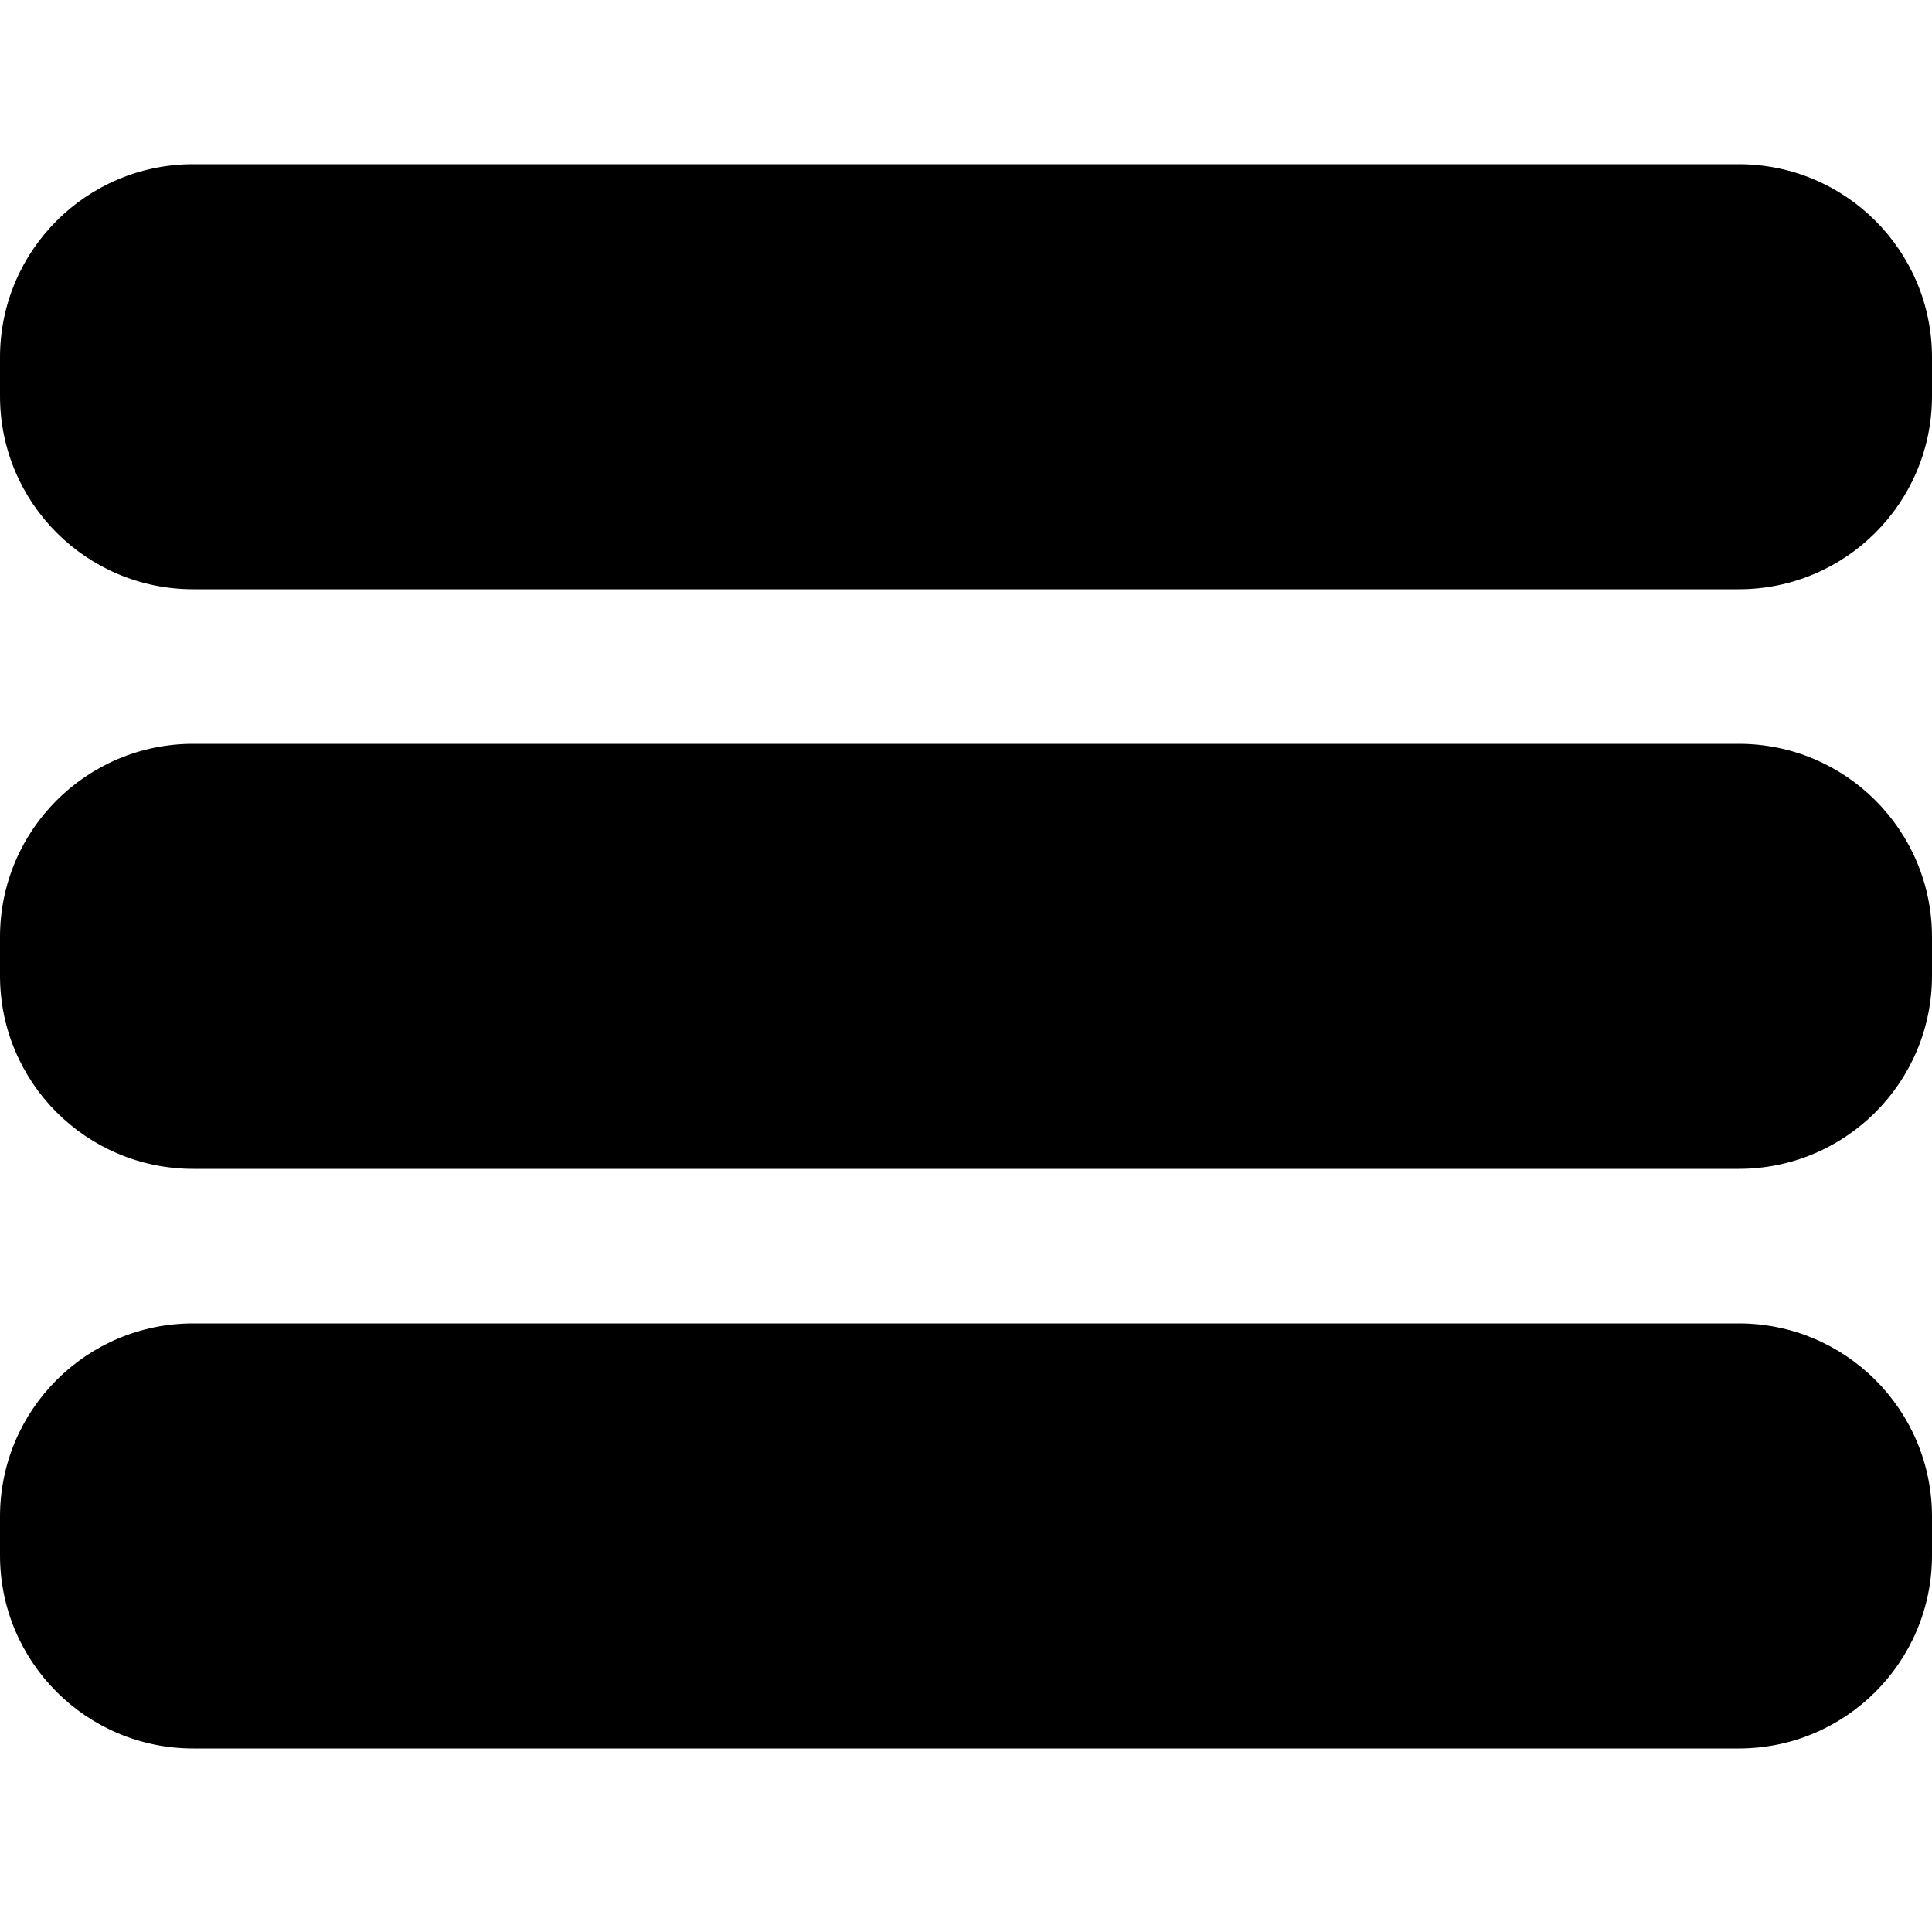
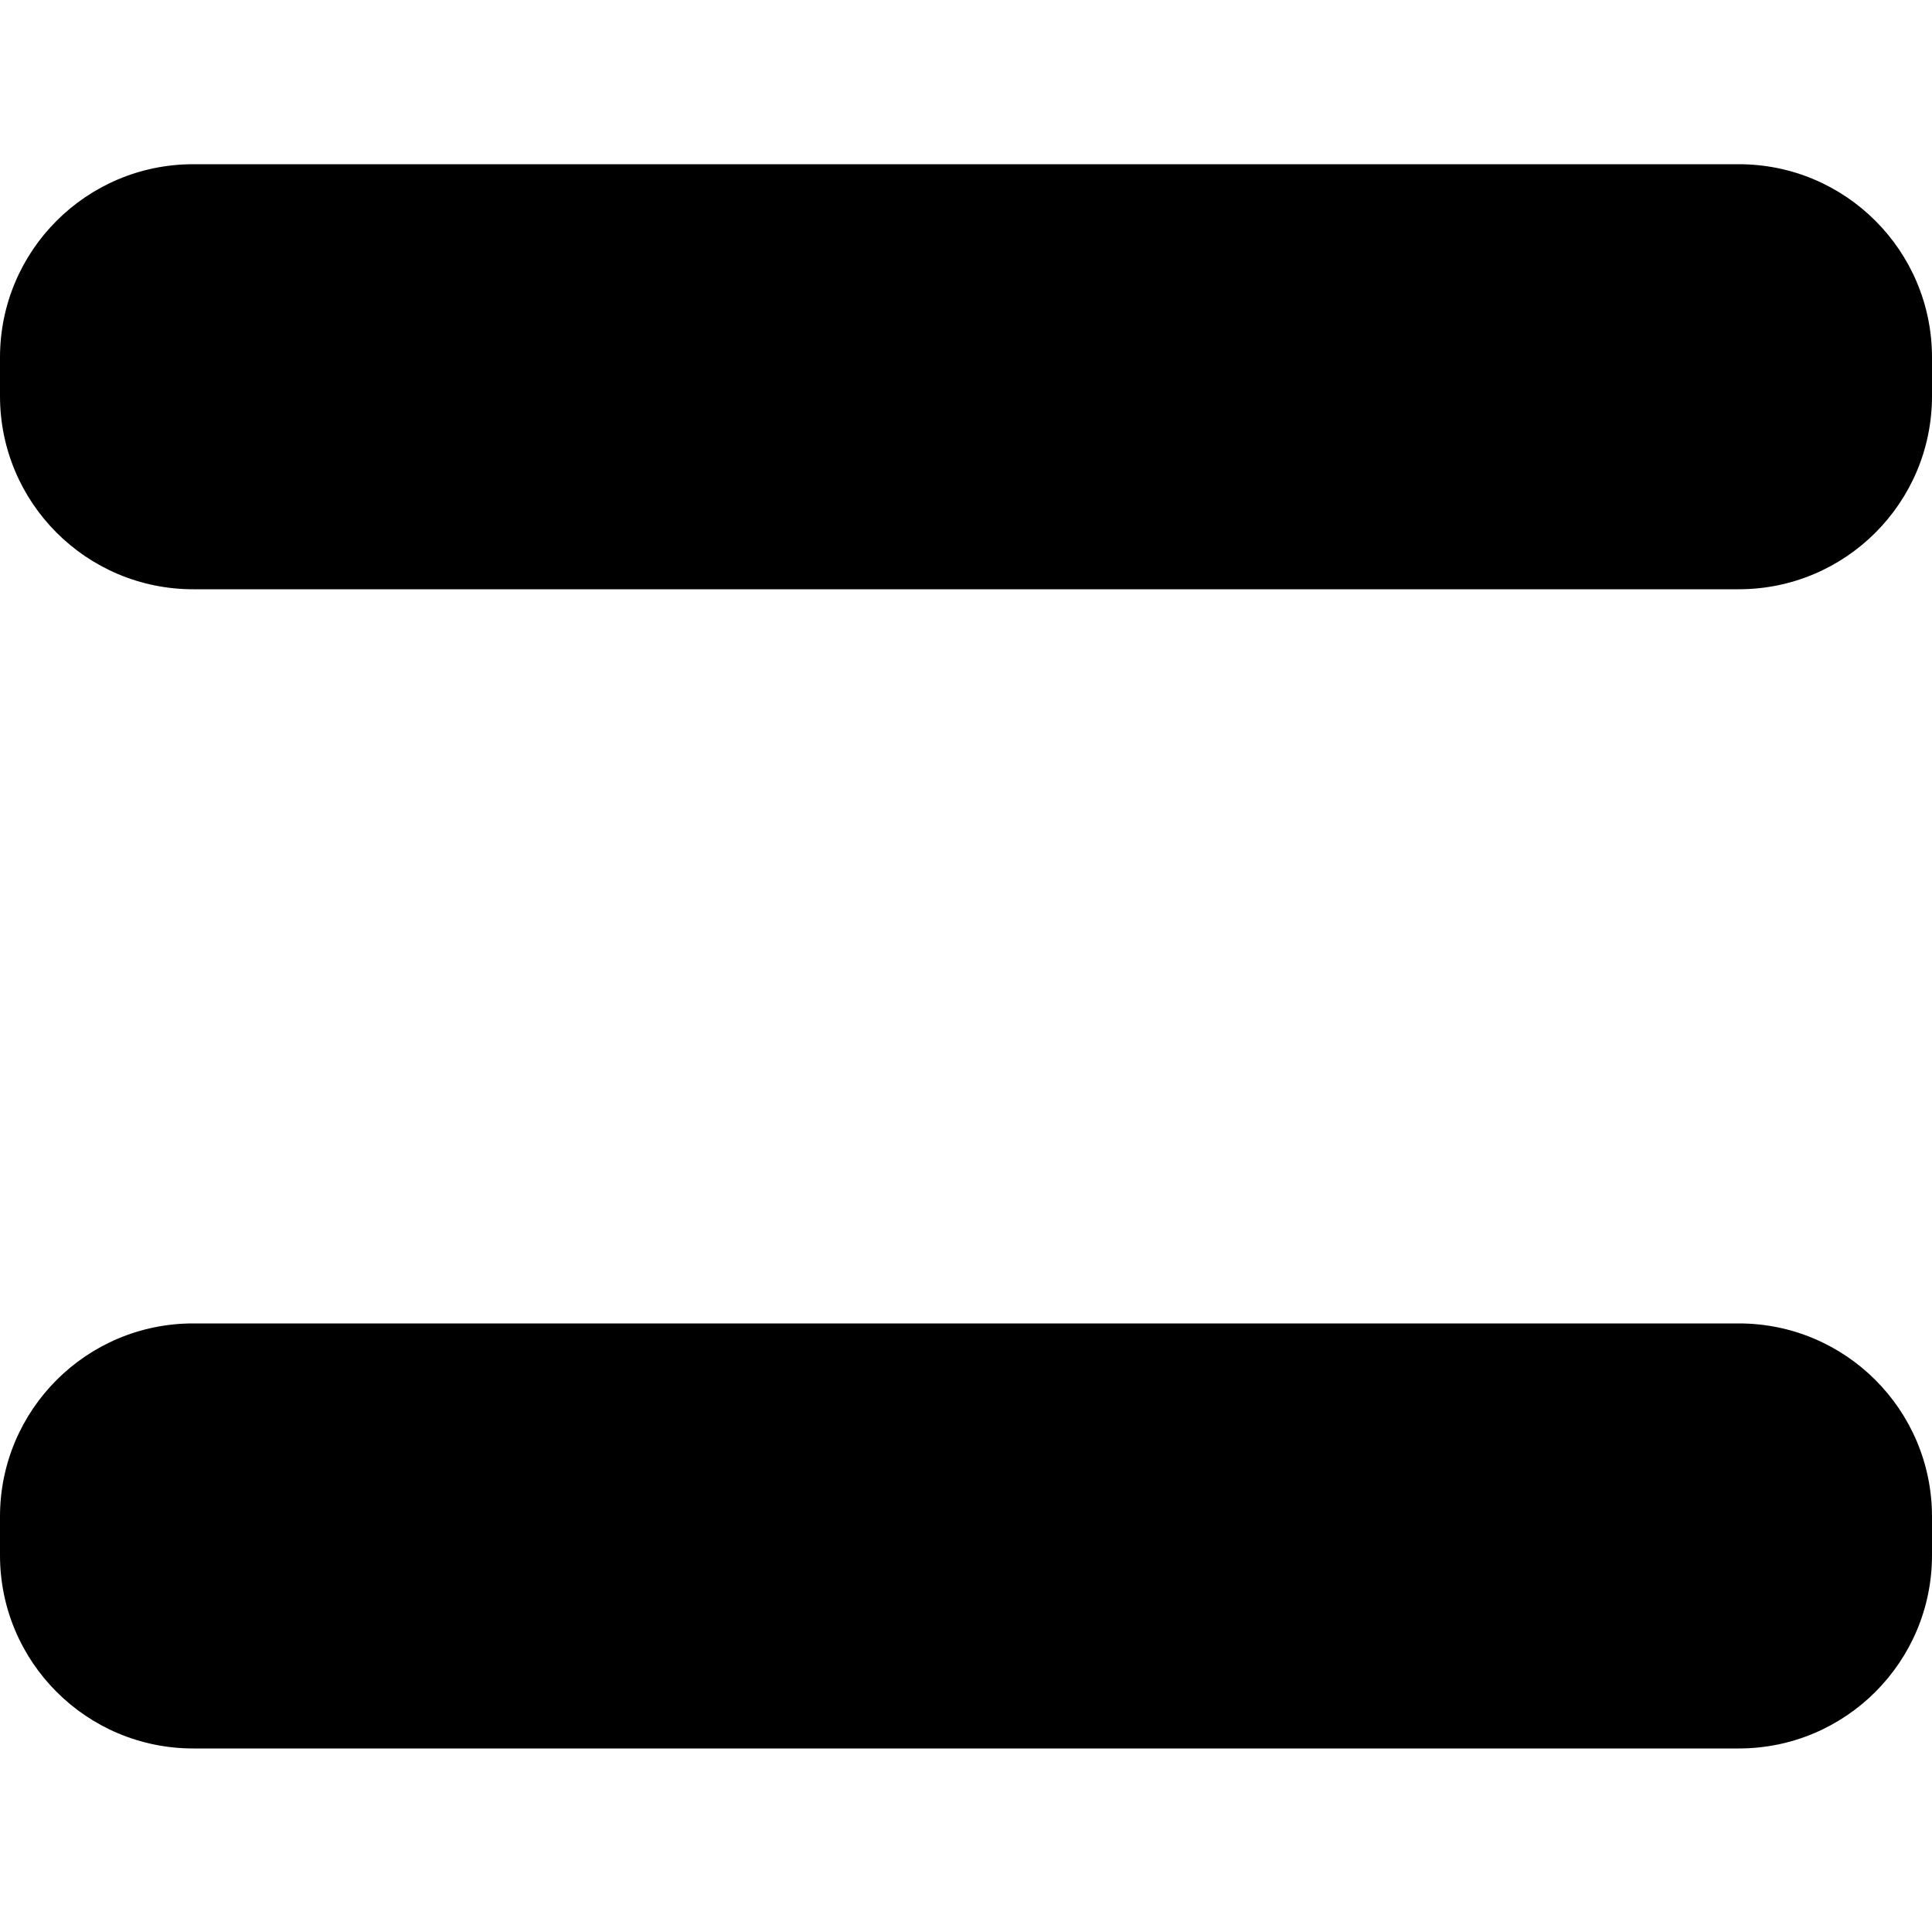
<svg xmlns="http://www.w3.org/2000/svg" version="1.1" x="0px" y="0px" viewBox="0 0 100 100" enable-background="new 0 0 100 100" xml:space="preserve" aria-hidden="true" width="100px" height="100px">
  <defs>
    <linearGradient class="cerosgradient" data-cerosgradient="true" id="CerosGradient_ide99ce7ca0" gradientUnits="userSpaceOnUse" x1="50%" y1="100%" x2="50%" y2="0%">
      <stop offset="0%" stop-color="#d1d1d1" />
      <stop offset="100%" stop-color="#d1d1d1" />
    </linearGradient>
    <linearGradient />
  </defs>
  <g>
-     <path fill-rule="evenodd" clip-rule="evenodd" d="M90,38.5H10c-5.523,0-10,4.477-10,10v2c0,5.523,4.477,10,10,10h80   c5.523,0,10-4.477,10-10v-2C100,42.977,95.523,38.5,90,38.5z" />
    <path fill-rule="evenodd" clip-rule="evenodd" d="M90,68.5H10c-5.523,0-10,4.477-10,10v2c0,5.523,4.477,10,10,10h80   c5.523,0,10-4.477,10-10v-2C100,72.977,95.523,68.5,90,68.5z" />
    <path fill-rule="evenodd" clip-rule="evenodd" d="M90,8.5H10c-5.523,0-10,4.477-10,10v2c0,5.523,4.477,10,10,10h80   c5.523,0,10-4.477,10-10v-2C100,12.977,95.523,8.5,90,8.5z" />
  </g>
</svg>